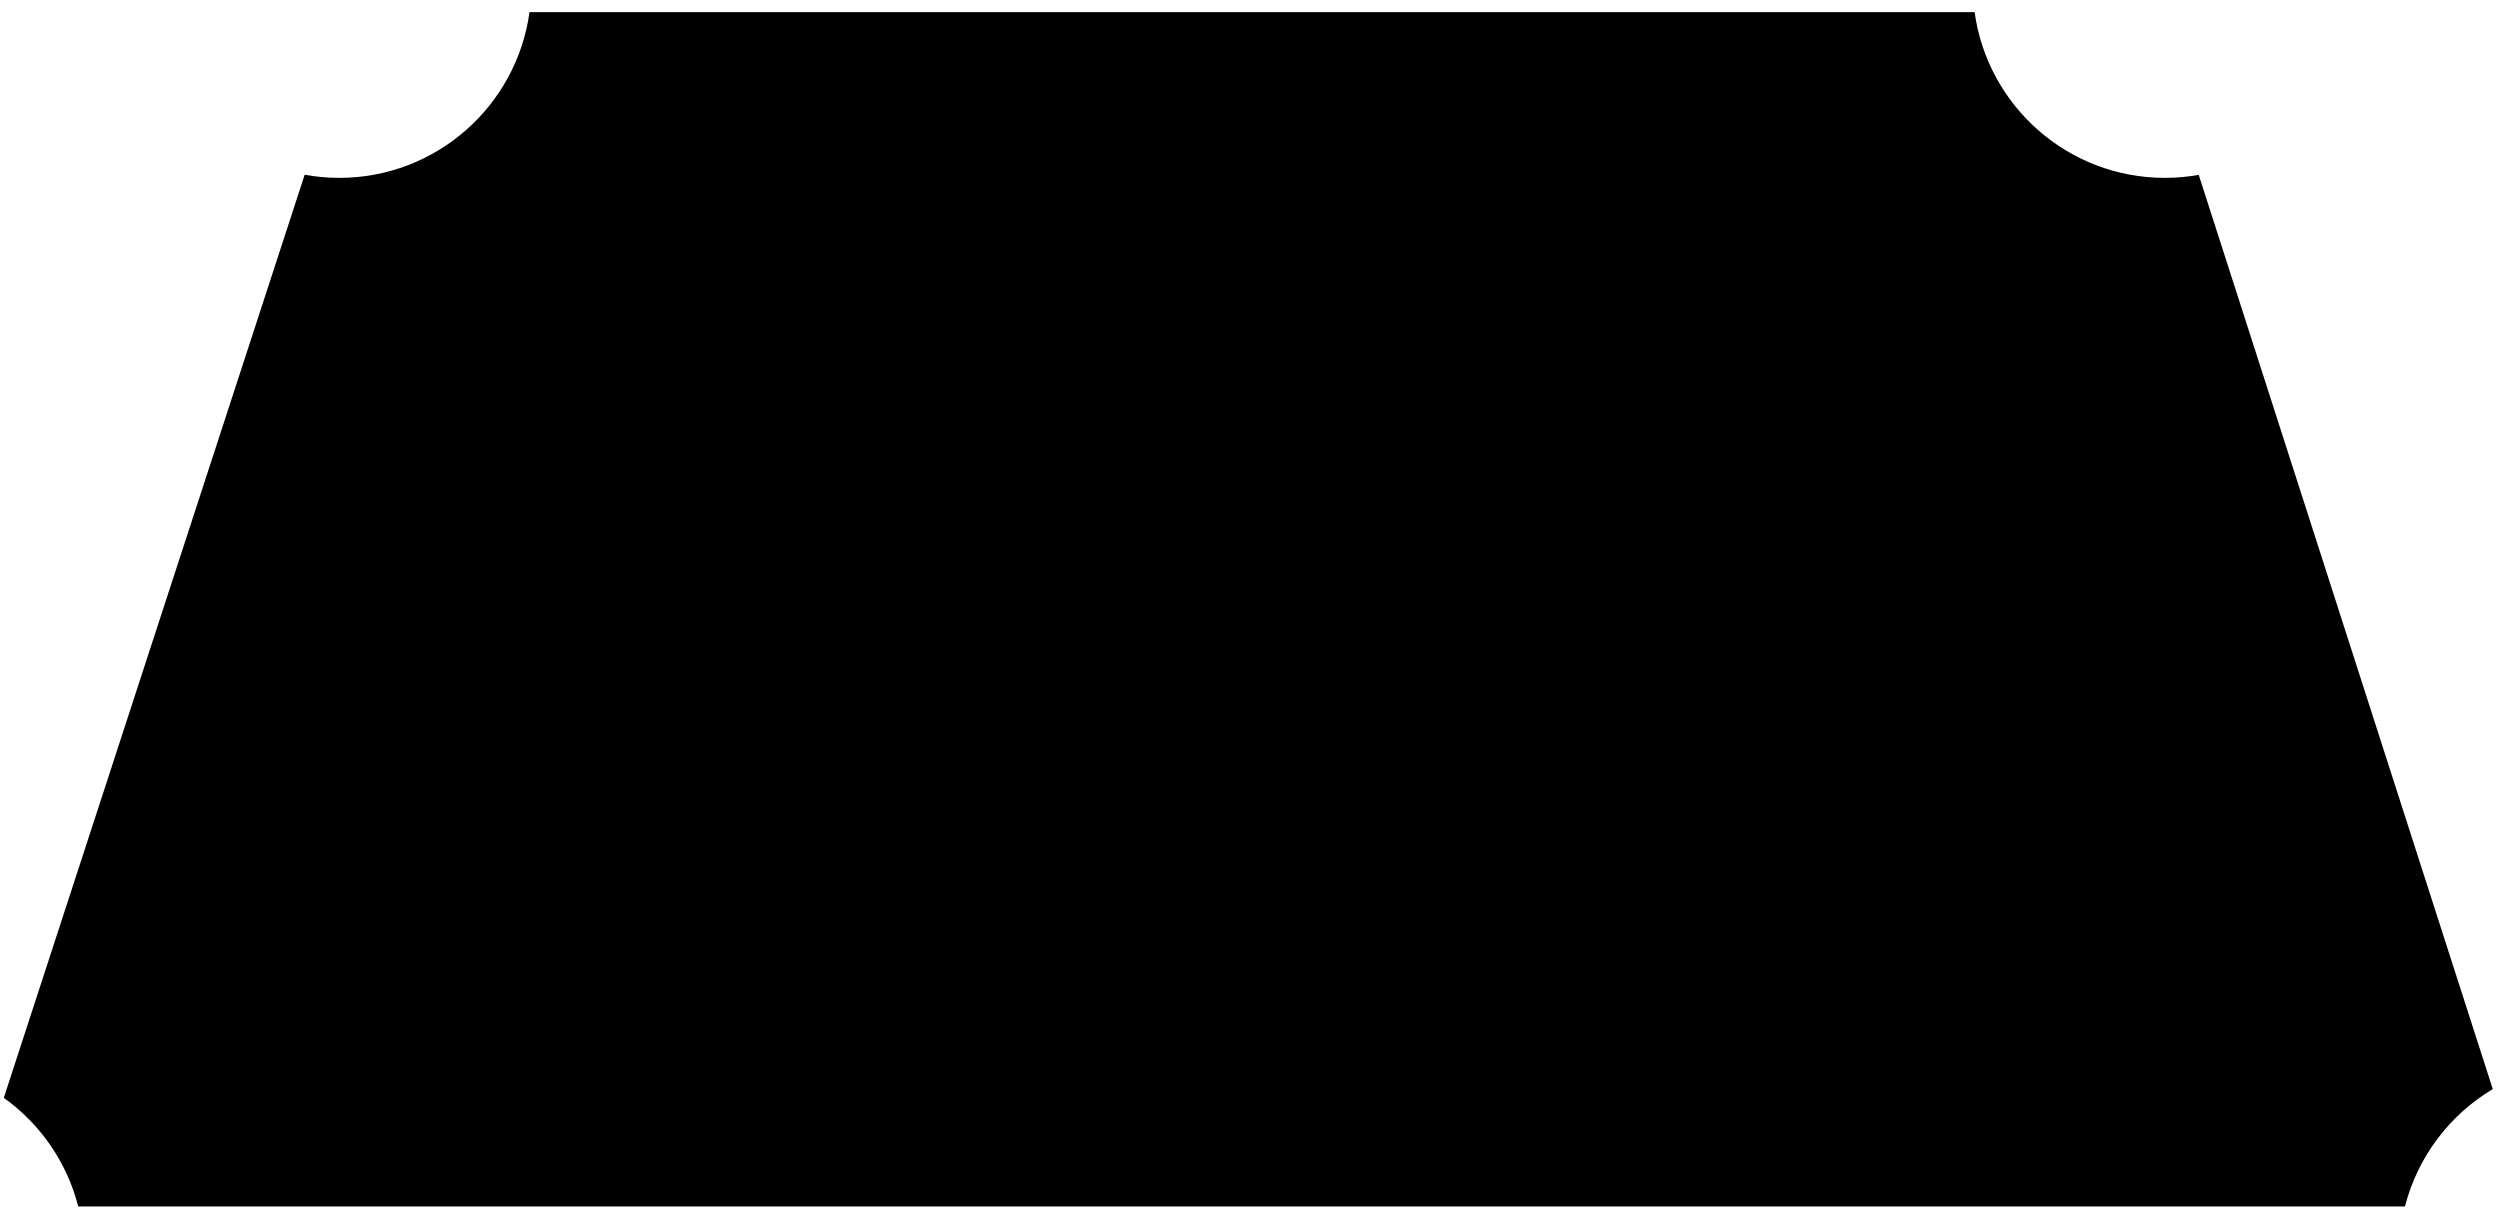
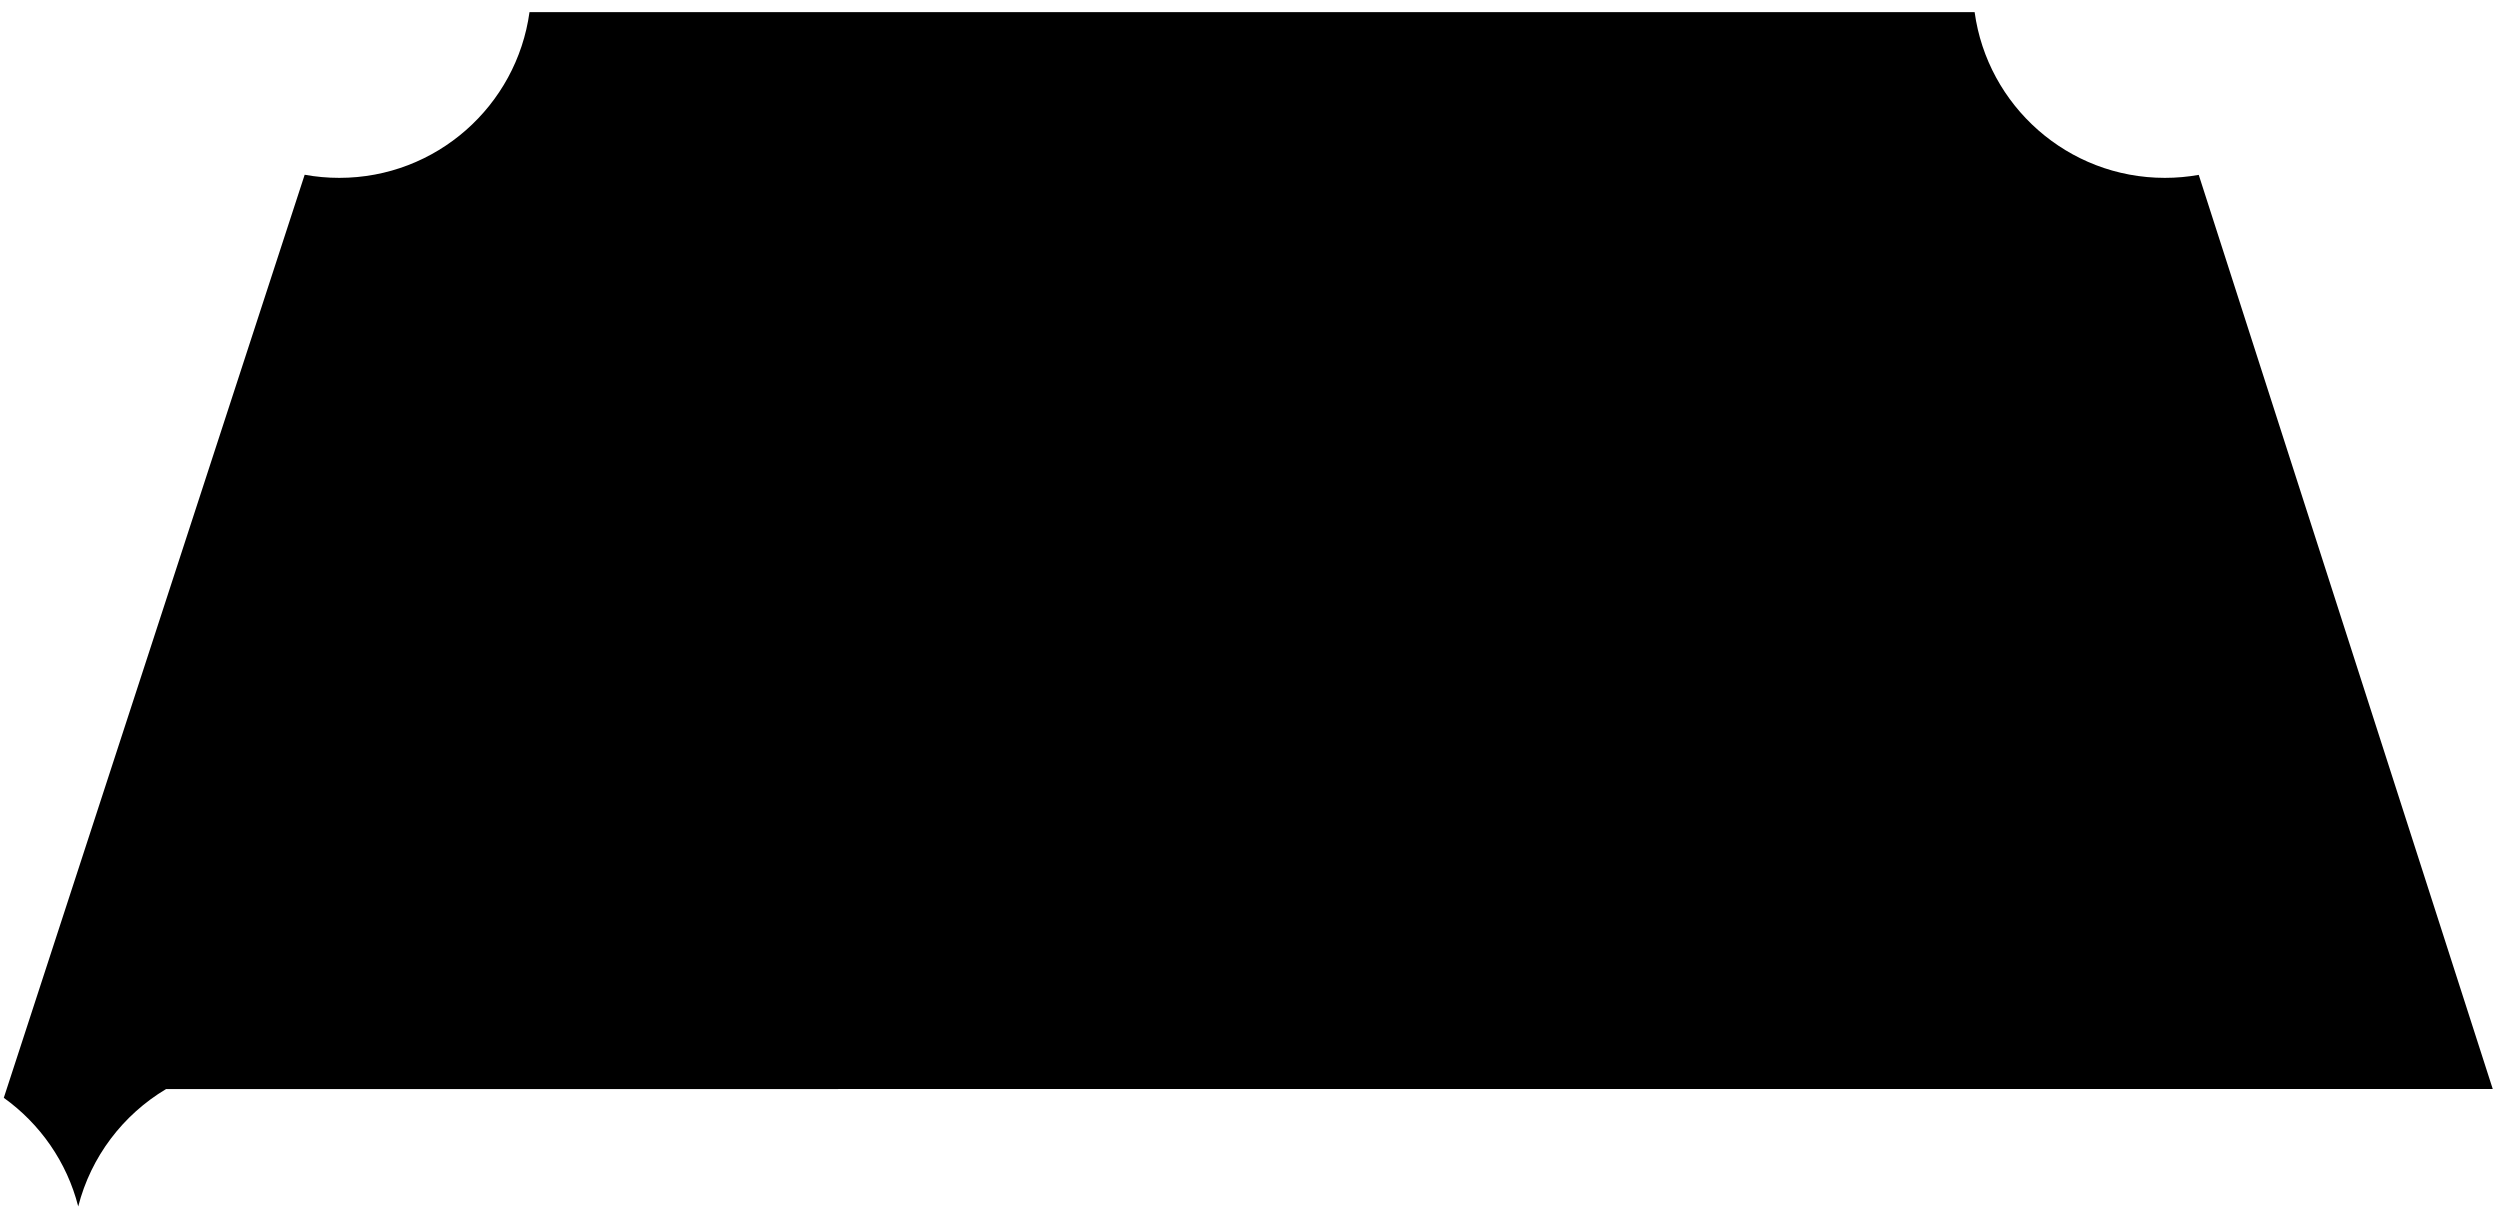
<svg xmlns="http://www.w3.org/2000/svg" viewBox="0 0 200 97">
  <g fill="none" fill-rule="evenodd">
-     <path d="m245.42 1319.12l-23.521-73.13c-.88.157-1.786.239-2.711.239-7.77 0-14.192-5.77-15.218-13.259h-115.61c-1.026 7.489-7.448 13.259-15.218 13.259-.945 0-1.87-.086-2.768-.249l-24.07 73.846c2.899 2.076 5.05 5.135 5.954 8.691h186.14c1.016-3.982 3.587-7.341 7.03-9.393" transform="translate(-46-1232)" fill="#000" />
+     <path d="m245.42 1319.12l-23.521-73.13c-.88.157-1.786.239-2.711.239-7.77 0-14.192-5.77-15.218-13.259h-115.61c-1.026 7.489-7.448 13.259-15.218 13.259-.945 0-1.87-.086-2.768-.249l-24.07 73.846c2.899 2.076 5.05 5.135 5.954 8.691c1.016-3.982 3.587-7.341 7.03-9.393" transform="translate(-46-1232)" fill="#000" />
  </g>
</svg>